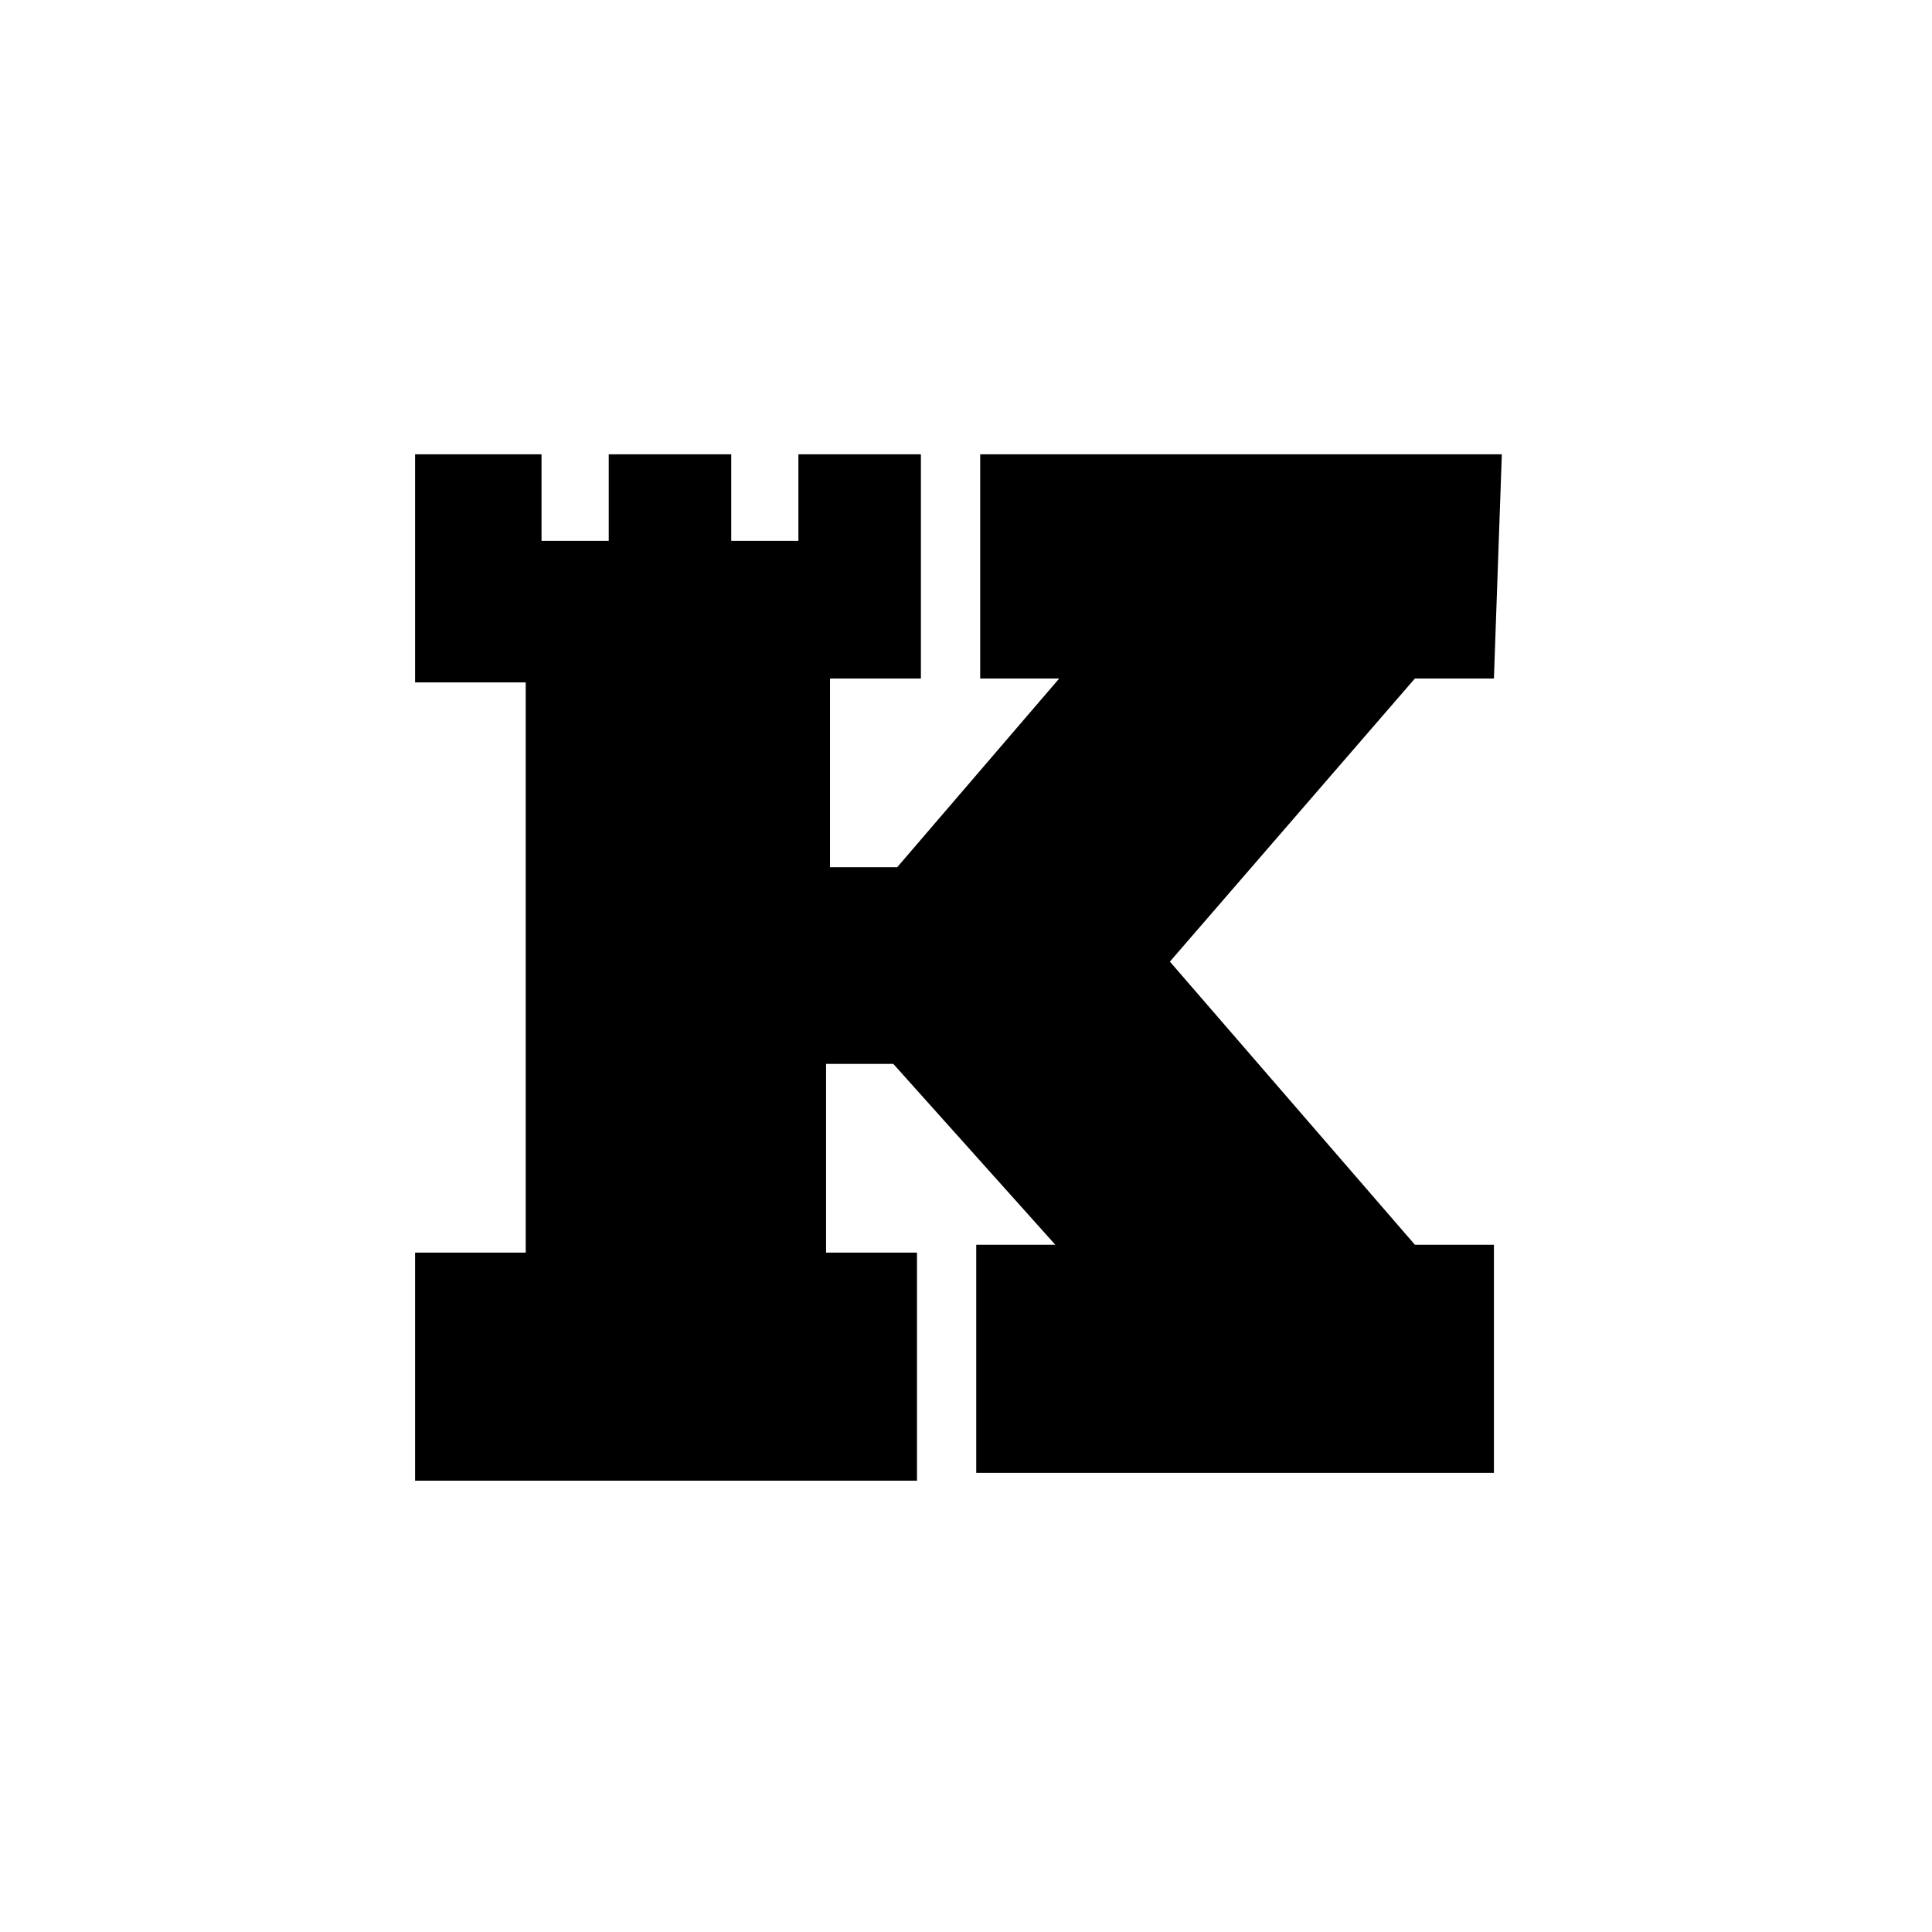
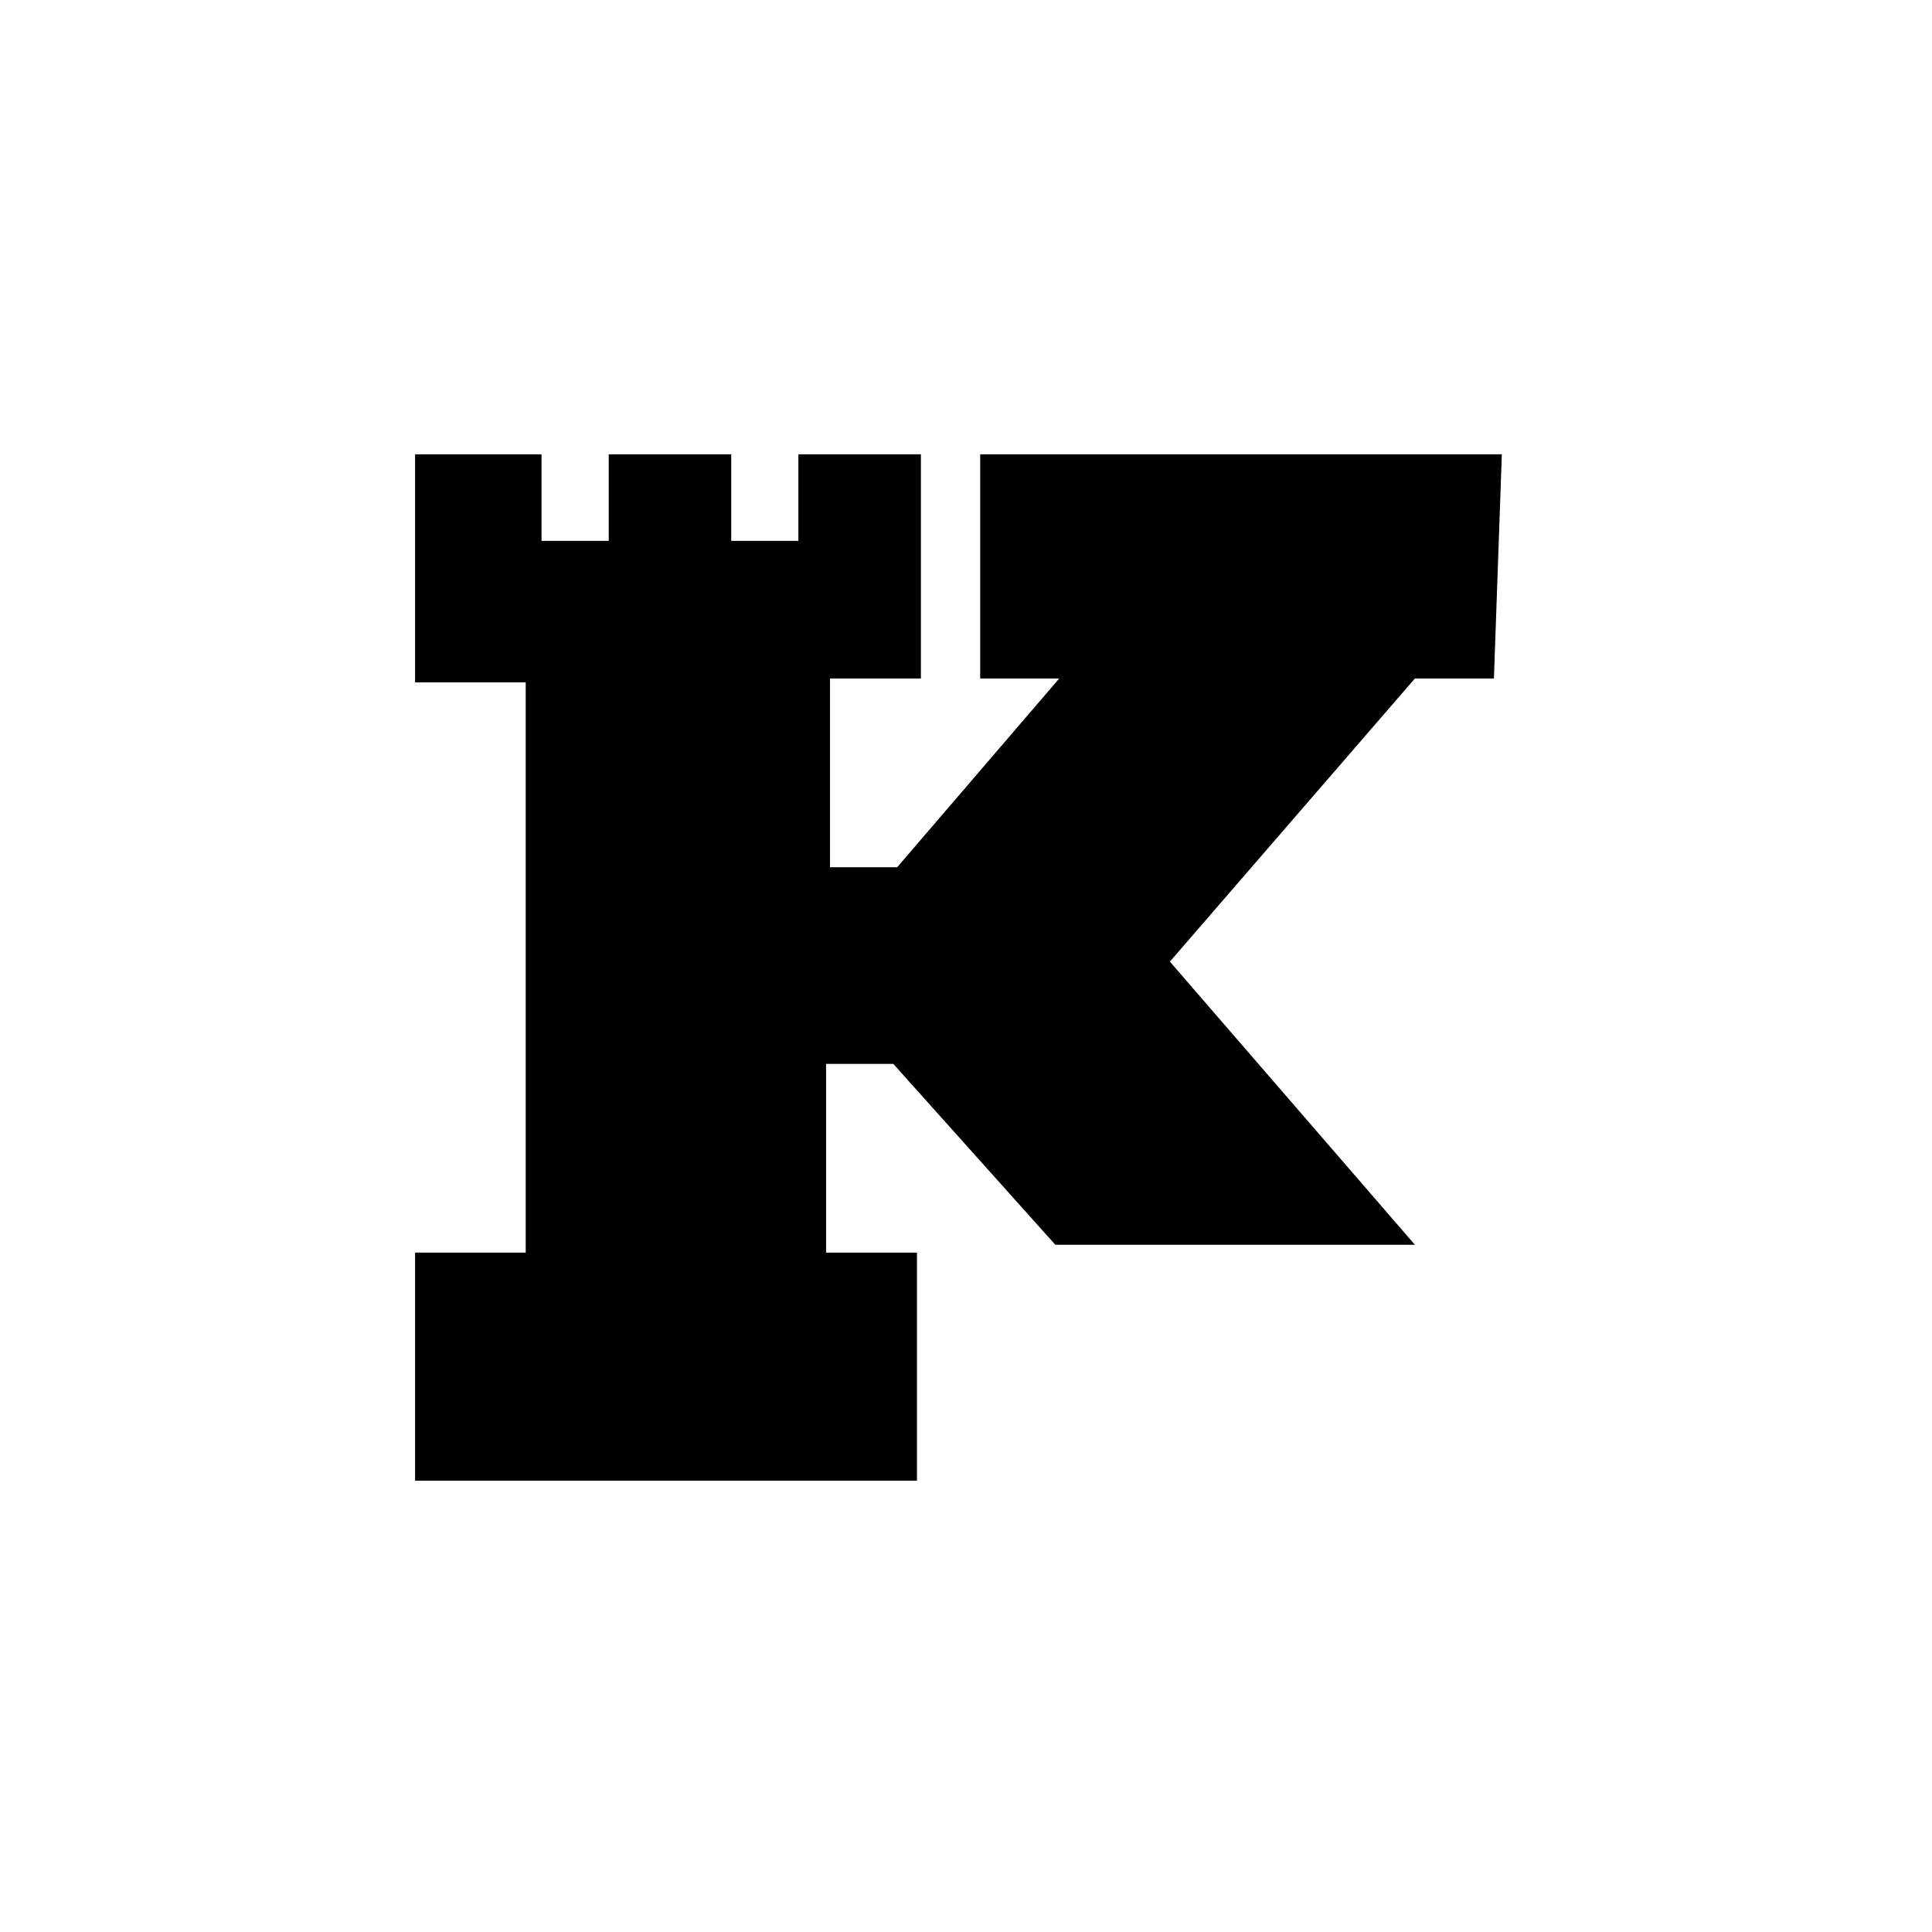
<svg xmlns="http://www.w3.org/2000/svg" width="64" height="64" viewBox="0 0 64 64" fill="none">
-   <path d="M17.939 17.916H20.165V15.05H24.223V17.916H26.448V15.05H30.506V22.476H27.495V28.728H29.721L35.088 22.476H32.47V15.05H49.75L49.488 22.476H46.87L38.754 31.855L46.87 41.234H49.488V48.79H32.339V41.234H34.958L29.591 35.242H27.365V41.494H30.376V49.05H13.75V41.494H17.415V22.605H13.75V15.05H17.939V17.916Z" fill="black" />
+   <path d="M17.939 17.916H20.165V15.05H24.223V17.916H26.448V15.05H30.506V22.476H27.495V28.728H29.721L35.088 22.476H32.47V15.05H49.75L49.488 22.476H46.87L38.754 31.855L46.87 41.234H49.488V48.79V41.234H34.958L29.591 35.242H27.365V41.494H30.376V49.05H13.75V41.494H17.415V22.605H13.75V15.05H17.939V17.916Z" fill="black" />
</svg>